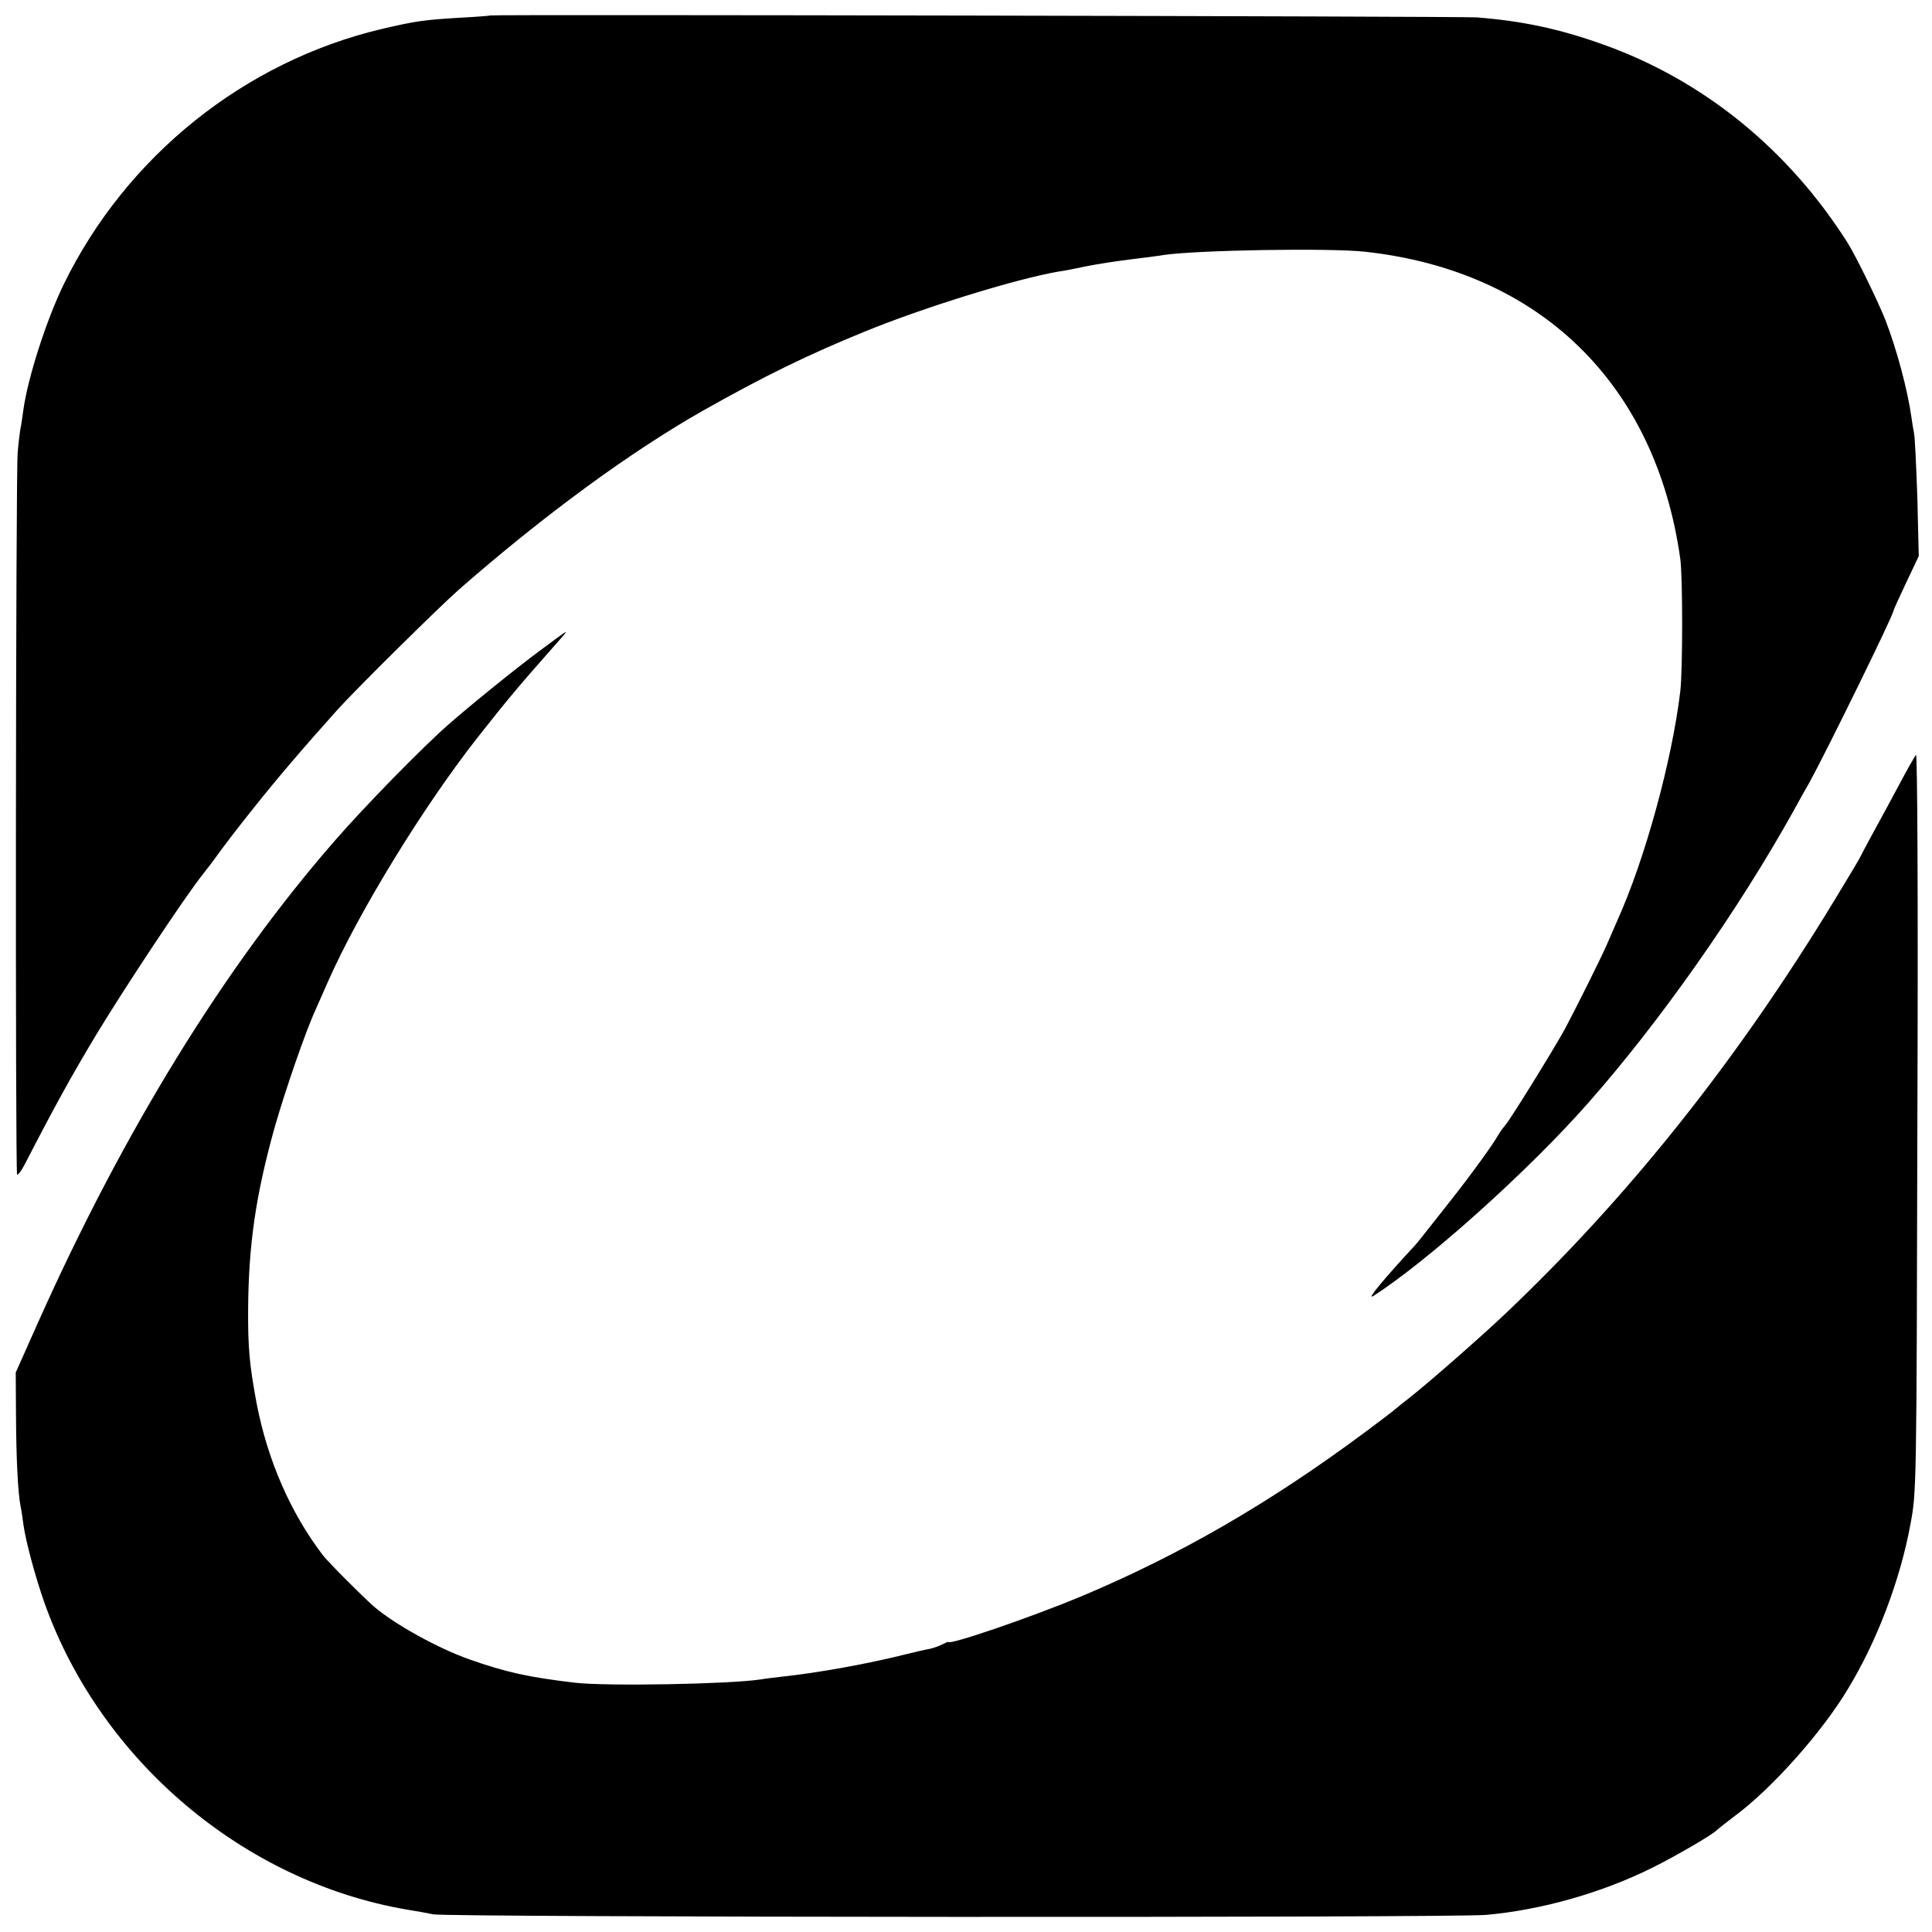
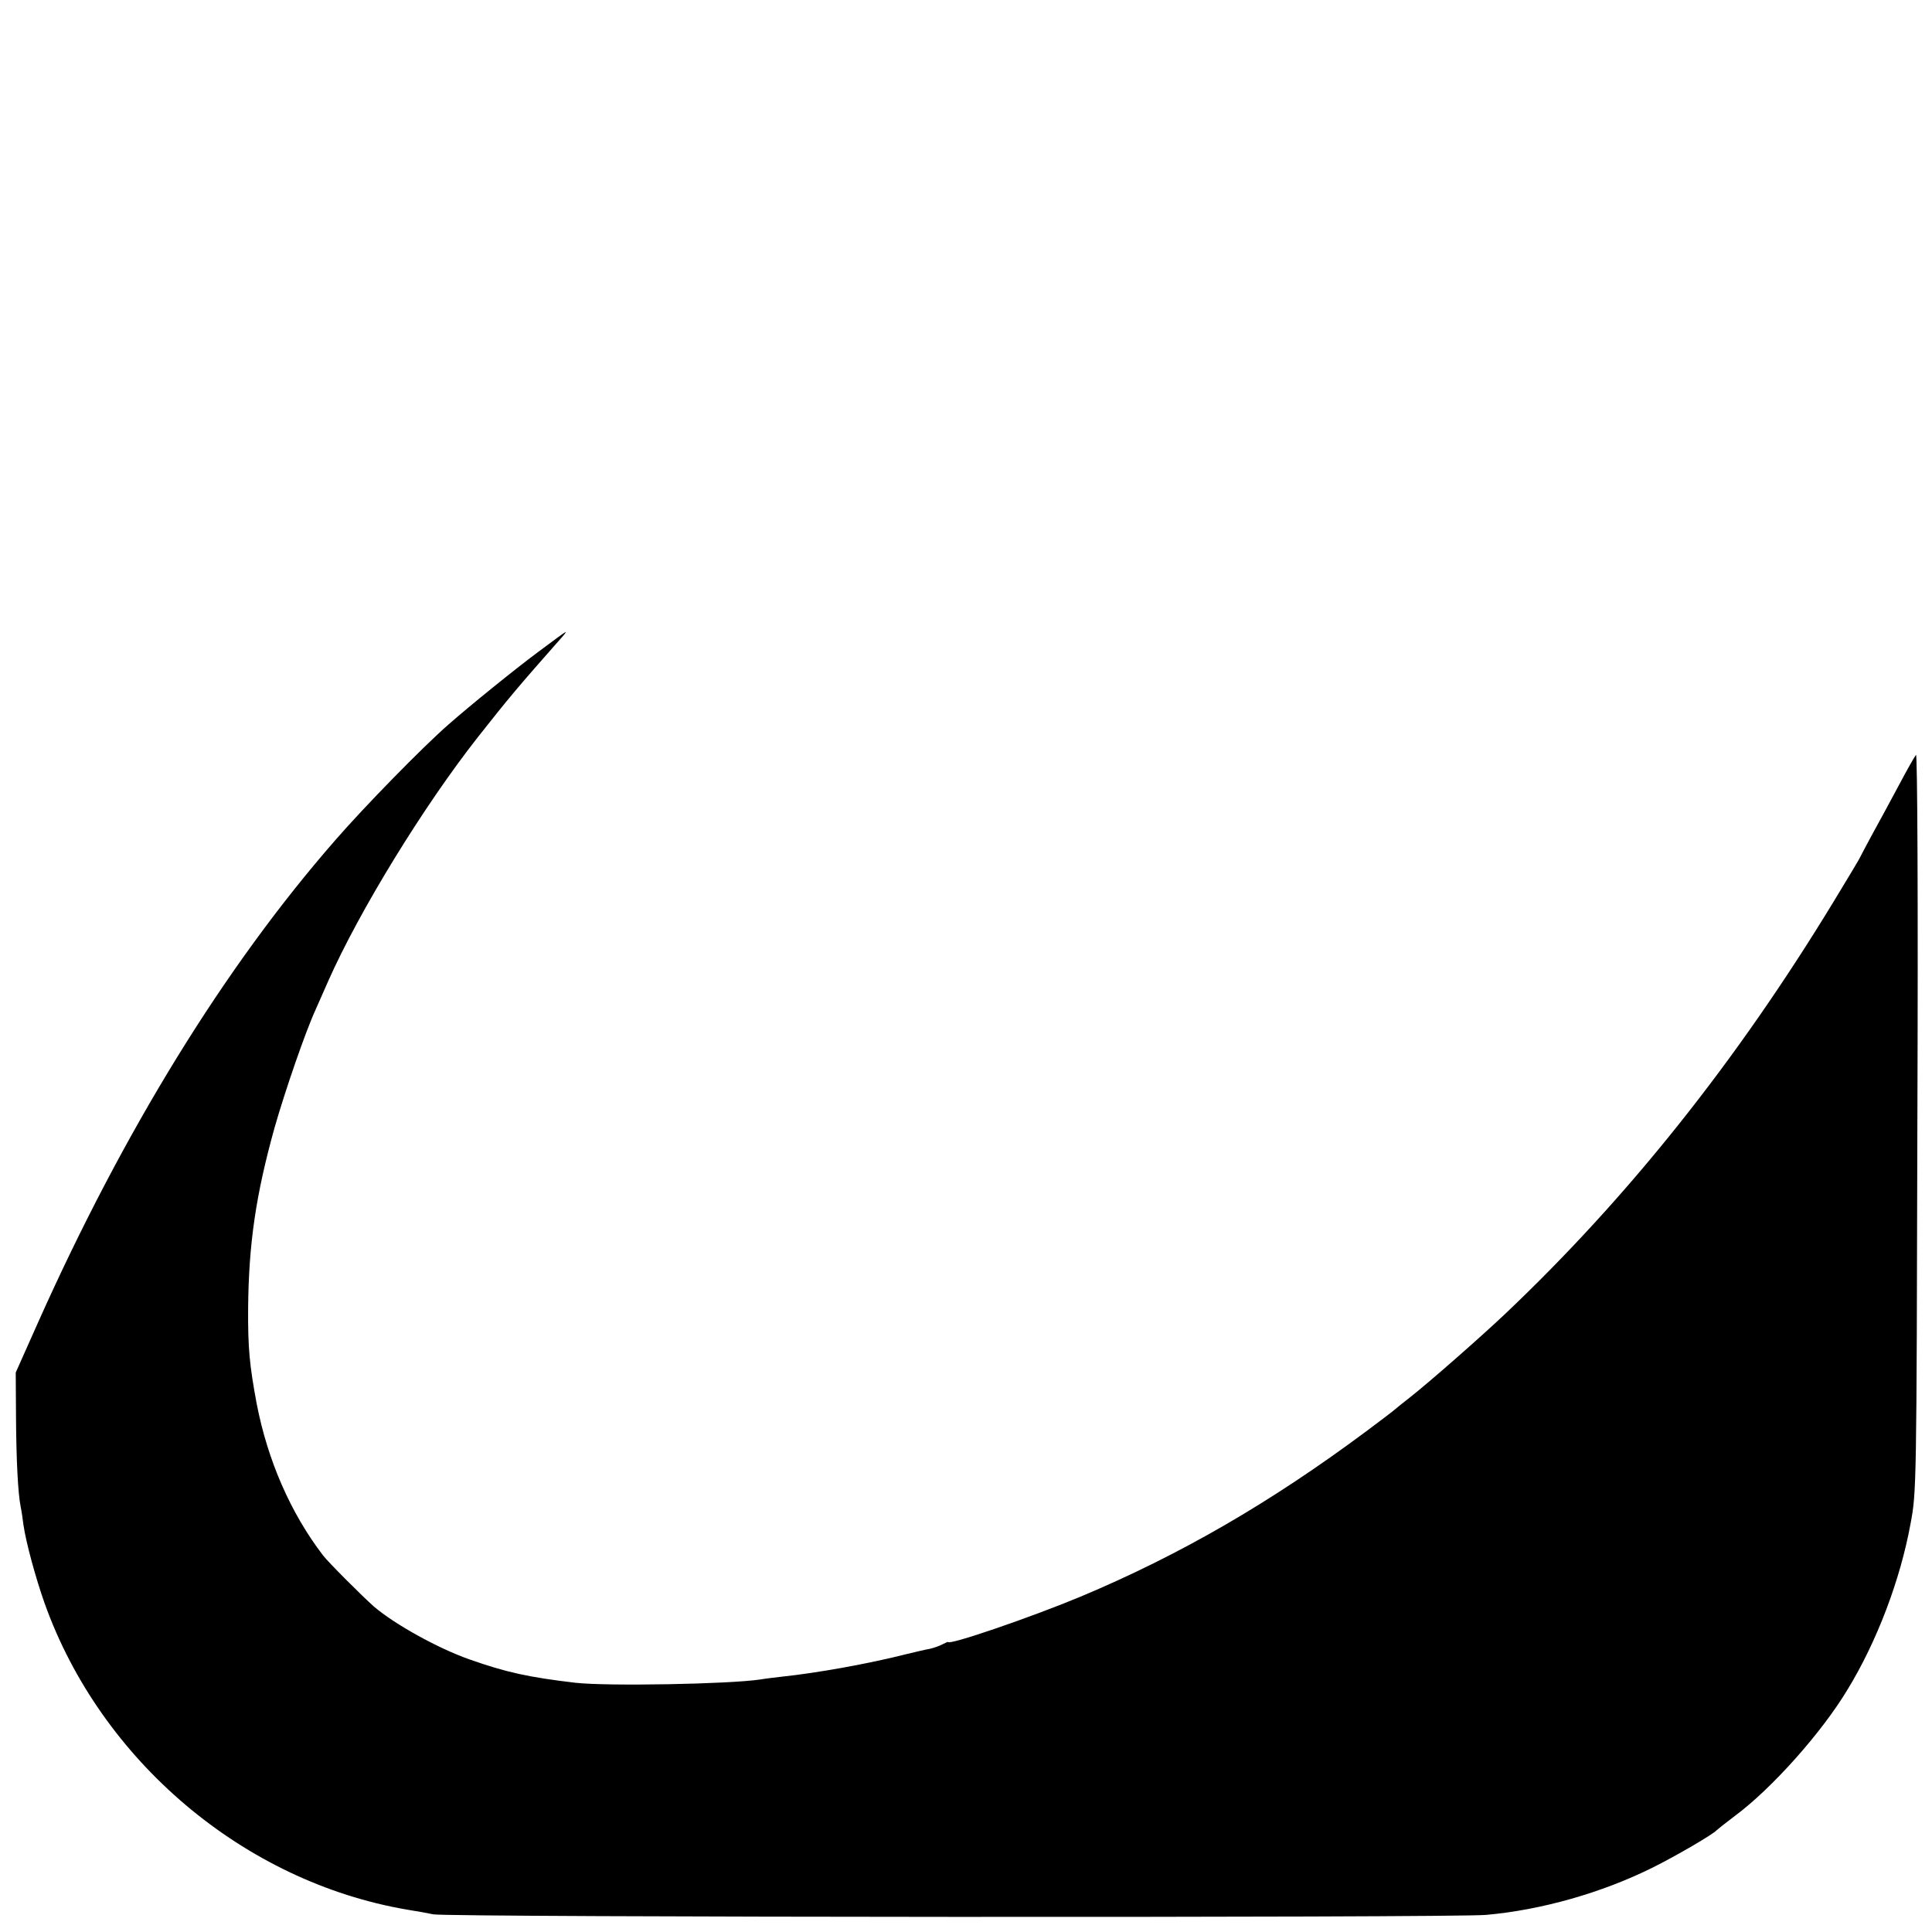
<svg xmlns="http://www.w3.org/2000/svg" version="1.0" width="700pt" height="700pt" viewBox="0 0 700 700" preserveAspectRatio="xMidYMid meet">
  <g transform="translate(0,700) scale(0.1,-0.1)" fill="#000000" stroke="none">
-     <path d="M1777 6944 c-1 -1 -49 -5 -107 -8 -134 -8 -163 -12 -287 -41 -498 -118 -926 -462 -1152 -925 -62 -127 -130 -338 -146 -453 -4 -27 -8 -59 -11 -70 -2 -12 -7 -51 -10 -87 -7 -81 -9 -2608 -2 -2616 3 -2 16 14 28 38 111 215 168 318 258 468 101 167 321 500 389 585 13 17 27 35 31 40 53 73 77 104 141 185 101 127 182 221 315 370 68 75 367 371 440 435 311 272 621 498 881 646 225 127 383 204 589 288 213 87 545 190 701 217 17 2 62 11 100 19 39 8 111 19 160 25 50 6 104 13 120 16 123 18 601 26 730 12 634 -69 1054 -478 1143 -1113 9 -65 9 -403 0 -480 -30 -250 -127 -606 -228 -830 -12 -27 -29 -66 -37 -85 -20 -47 -117 -241 -154 -310 -45 -81 -201 -333 -216 -348 -7 -8 -18 -23 -25 -35 -16 -30 -100 -146 -173 -238 -33 -42 -73 -93 -90 -114 -16 -21 -34 -43 -40 -49 -111 -120 -175 -197 -150 -182 193 123 558 449 776 696 262 296 548 703 749 1065 18 33 43 78 56 100 63 115 304 606 304 621 0 3 21 49 46 102 l46 97 -5 210 c-4 116 -9 221 -12 235 -3 14 -7 39 -9 55 -15 105 -53 247 -95 356 -26 66 -106 230 -136 278 -215 340 -525 592 -890 721 -157 56 -290 84 -455 97 -61 4 -3568 11 -3573 7z" />
    <path d="M1950 4638 c-86 -64 -249 -196 -325 -263 -93 -81 -307 -300 -411 -420 -400 -458 -765 -1051 -1075 -1744 l-82 -184 1 -161 c1 -157 7 -276 17 -326 3 -13 7 -42 10 -65 9 -63 44 -192 77 -285 204 -570 722 -1008 1313 -1109 33 -5 76 -13 95 -17 52 -11 3698 -13 3815 -2 201 18 418 80 600 170 85 42 224 123 235 137 3 3 32 26 65 51 134 99 316 303 410 460 106 174 190 396 227 598 22 116 22 130 25 1457 3 820 0 1336 -5 1330 -5 -6 -33 -55 -62 -110 -29 -55 -73 -135 -97 -179 -23 -43 -43 -80 -43 -81 0 -2 -43 -74 -96 -161 -352 -579 -745 -1072 -1190 -1494 -92 -87 -279 -251 -348 -305 -21 -16 -44 -35 -50 -40 -6 -6 -54 -42 -106 -81 -348 -259 -675 -448 -1035 -599 -180 -75 -480 -178 -480 -164 0 1 -9 -3 -21 -9 -11 -6 -32 -13 -45 -16 -13 -2 -51 -11 -84 -19 -134 -34 -320 -68 -453 -82 -26 -3 -60 -7 -77 -10 -113 -17 -553 -25 -670 -12 -170 20 -252 38 -385 85 -113 40 -269 126 -345 191 -41 36 -167 162 -185 186 -117 153 -200 343 -240 549 -26 140 -32 202 -31 346 2 234 28 411 96 655 38 133 112 348 149 428 13 29 33 75 45 102 113 255 347 636 543 885 112 142 143 179 301 358 11 12 19 22 16 22 -2 0 -47 -33 -99 -72z" />
  </g>
</svg>